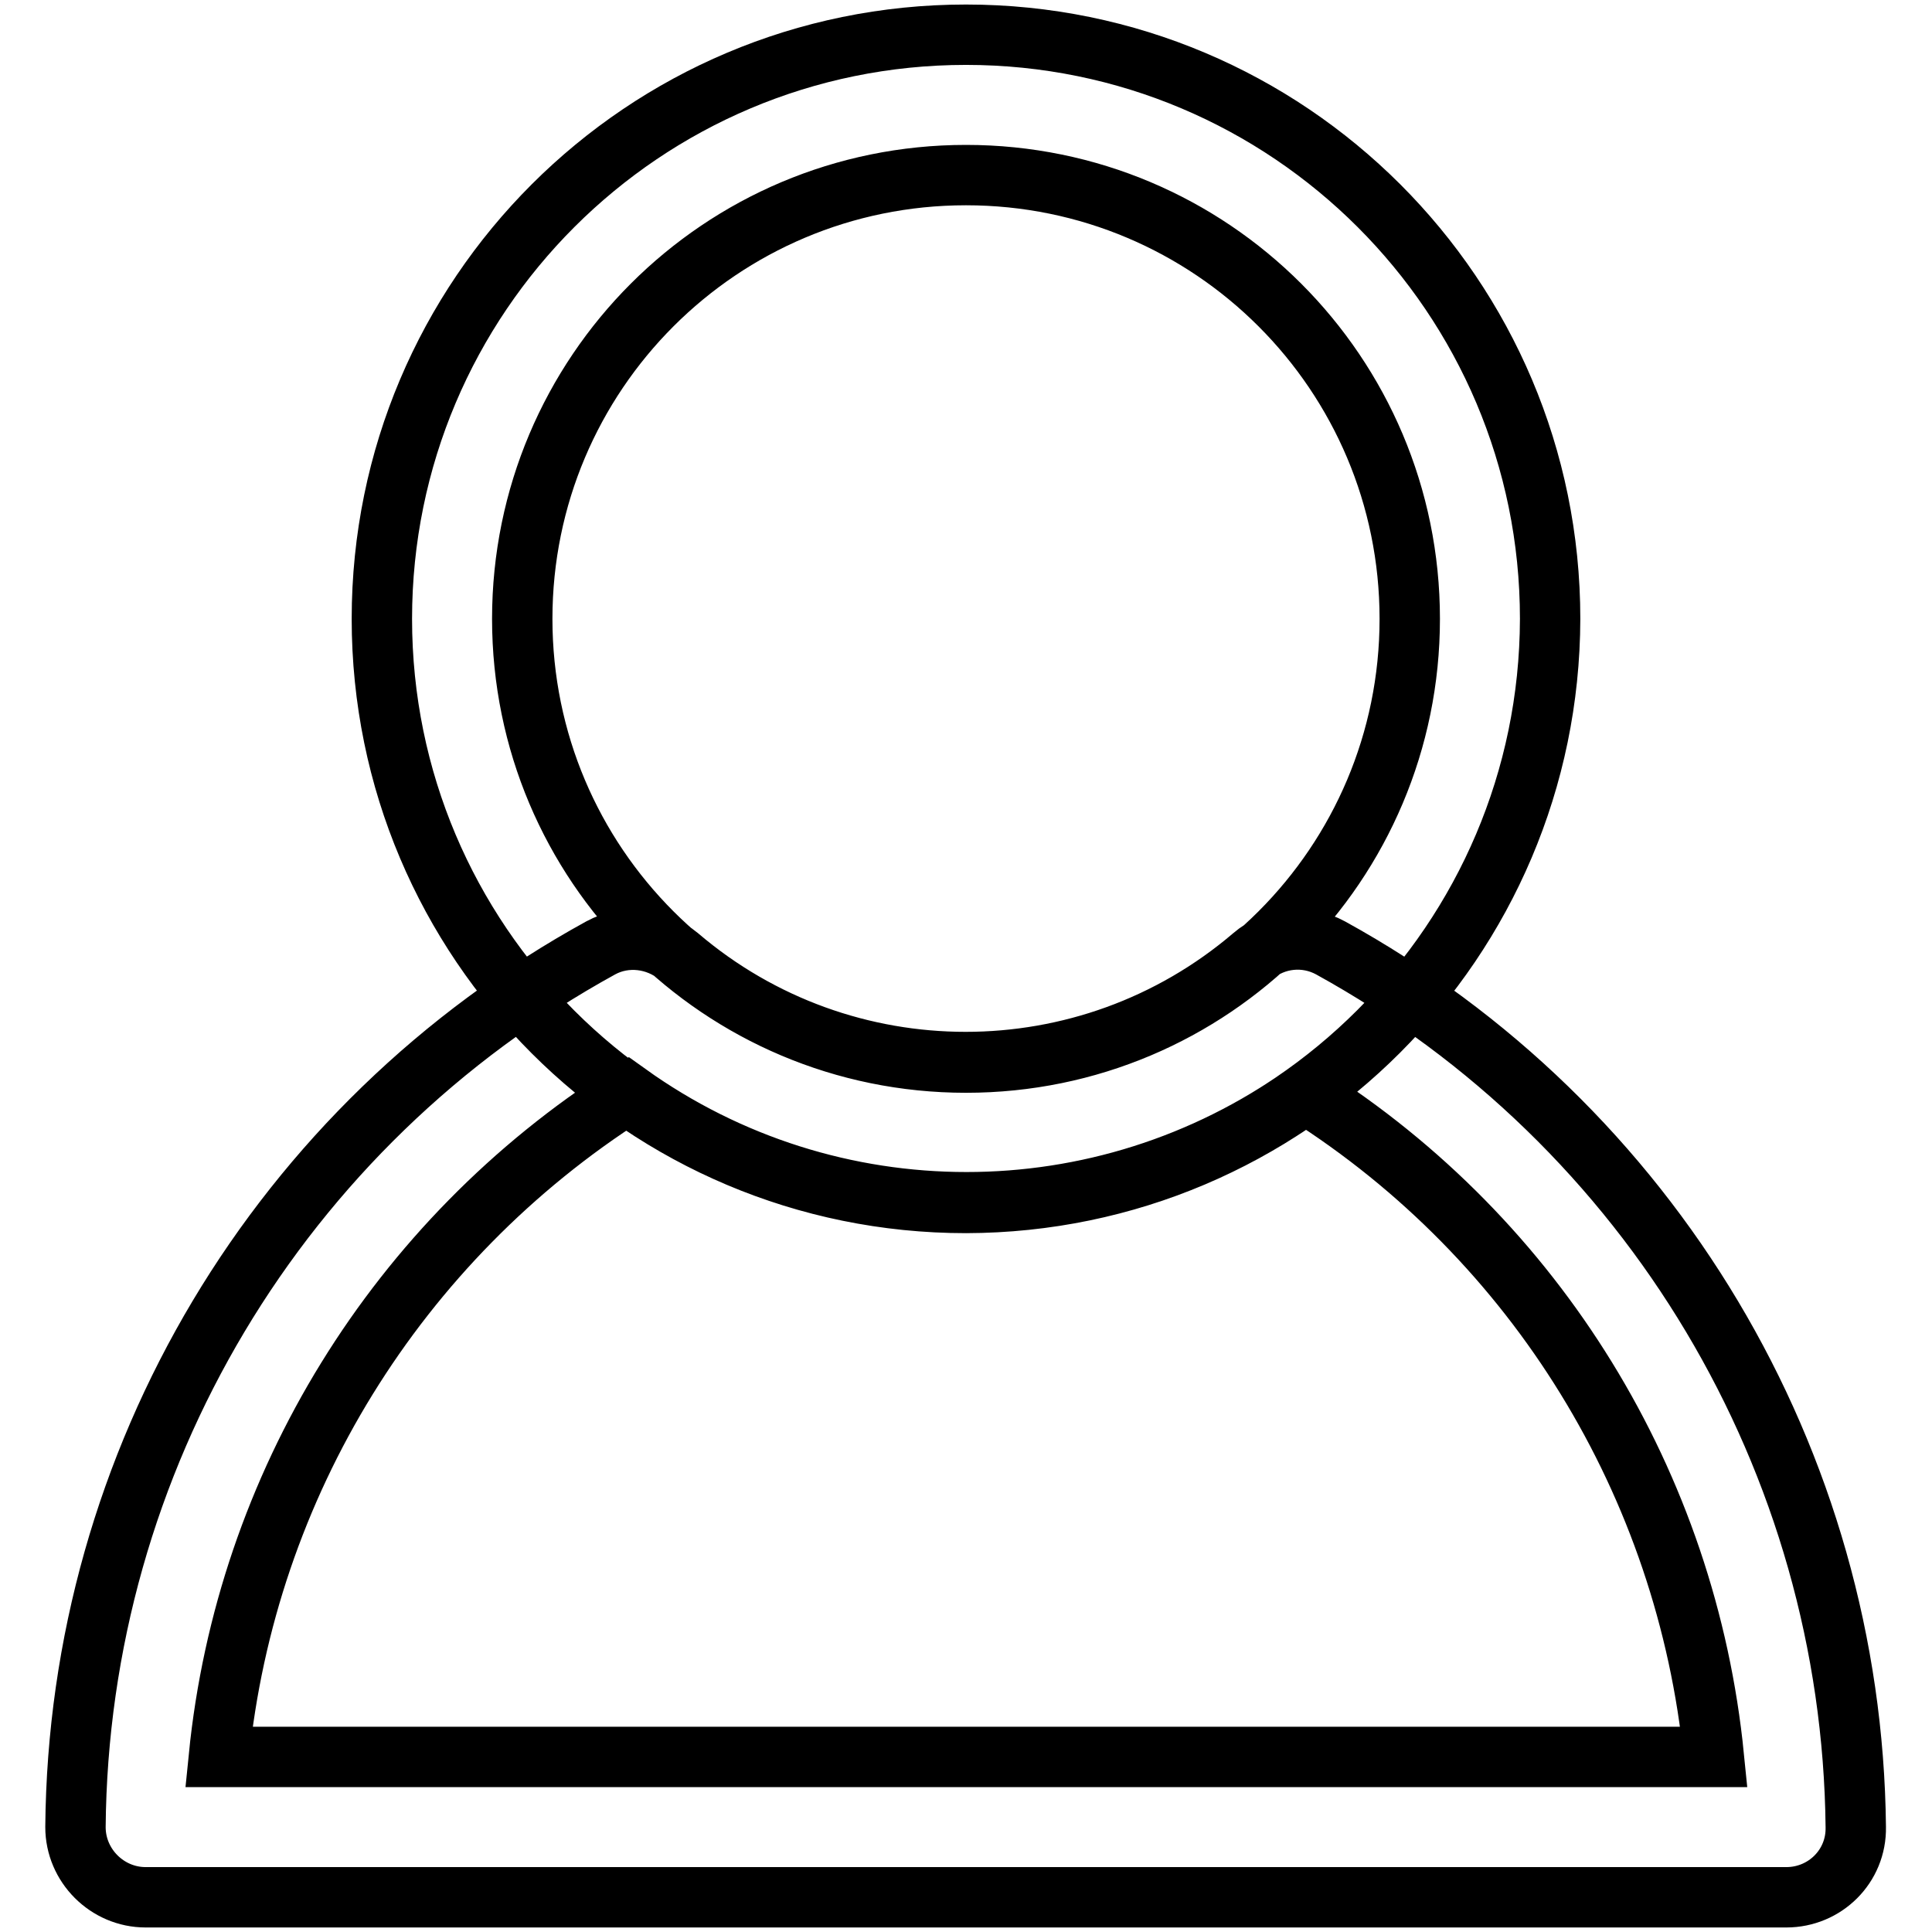
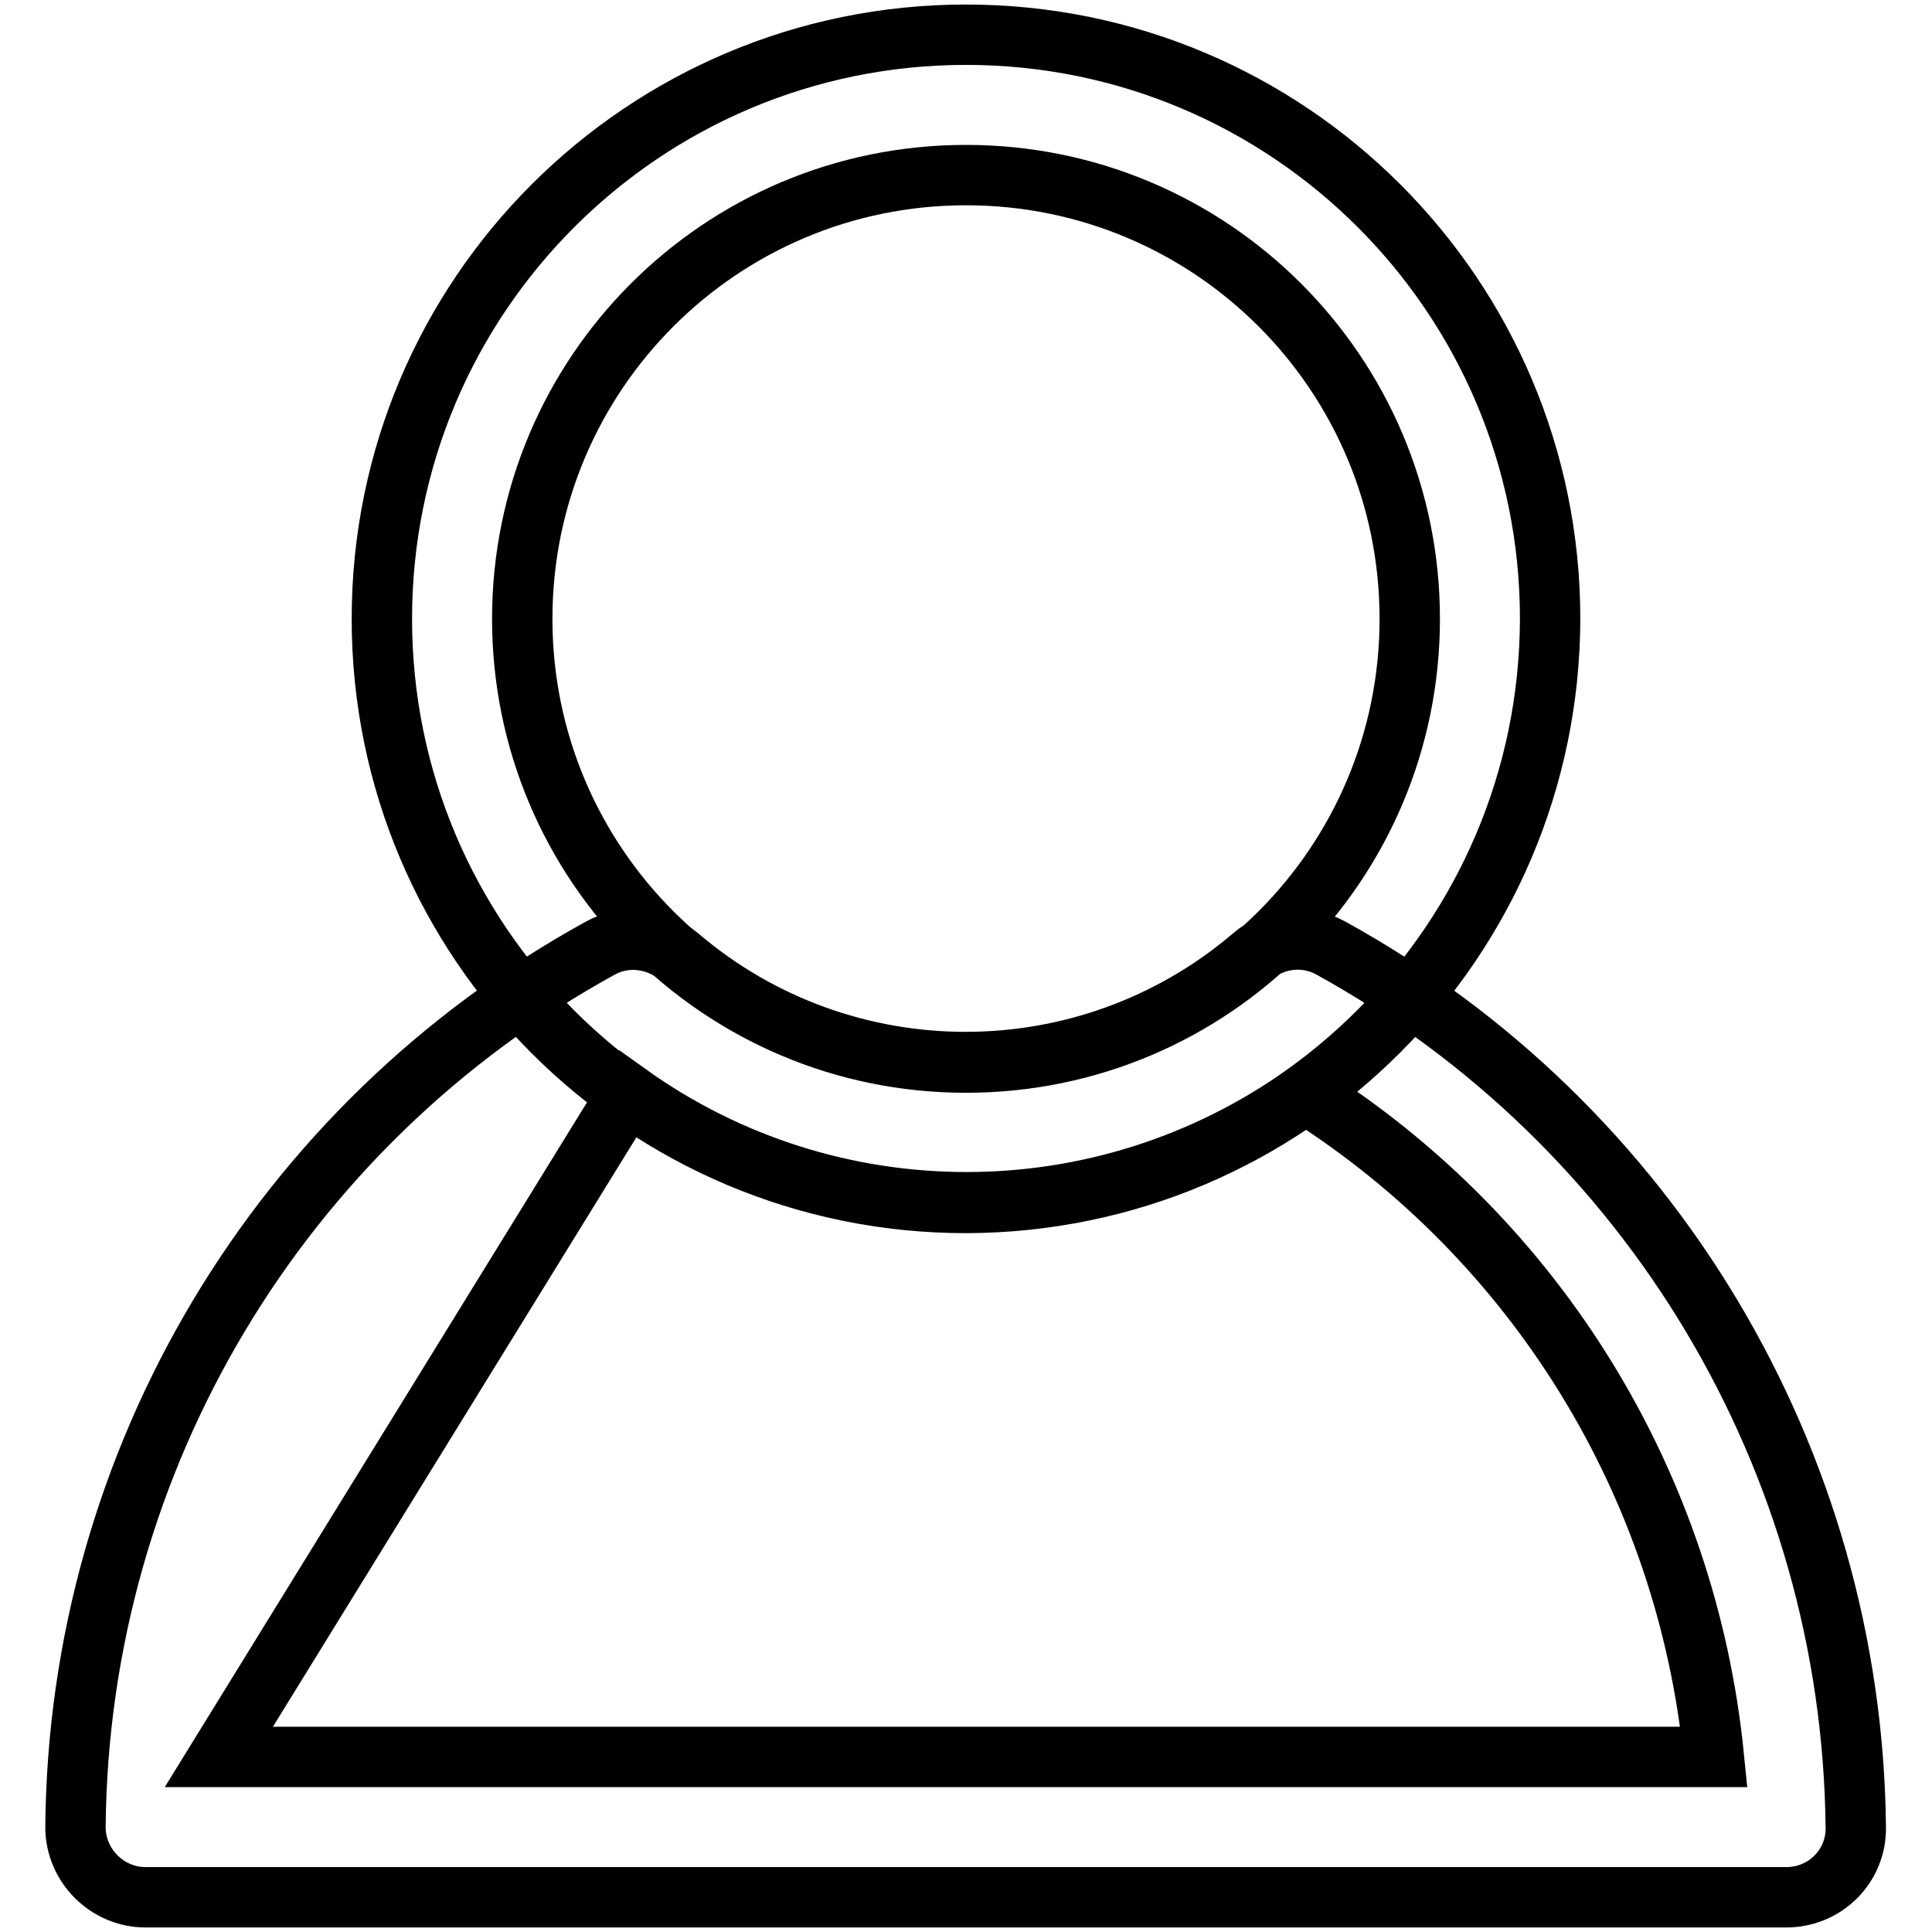
<svg xmlns="http://www.w3.org/2000/svg" version="1.1" x="0px" y="0px" viewBox="0 0 256 256" enable-background="new 0 0 256 256" xml:space="preserve">
  <g>
-     <path stroke-width="8" fill-opacity="0" stroke="#000000" d="M128,159.4c-42.7,0-77.4-34.6-77.4-77.4S85.3,4.6,128,4.6c42.7,0,77.4,34.6,77.4,77.4 C205.3,124.7,170.7,159.3,128,159.4z M128,23.2c-32.5,0-58.8,26.3-58.8,58.8c0,32.5,26.3,58.8,58.8,58.8s58.8-26.3,58.8-58.8 C186.8,49.5,160.5,23.2,128,23.2z M236.7,251.4H19.3c-5.1,0-9.3-4.2-9.3-9.3c0.4-48.6,27-93.1,69.6-116.5c3.3-1.8,7.4-1.3,10.3,1.1 c21.9,18.7,54.2,18.7,76.1,0c2.9-2.5,7-2.9,10.3-1.1c42.5,23.4,69.1,68,69.6,116.5C246,247.3,241.8,251.4,236.7,251.4z M29,232.8 h198.1c-3.6-36.1-23.5-68.5-54.1-87.9c-26.9,19.2-63,19.2-89.8,0C52.6,164.4,32.6,196.8,29,232.8z" />
+     <path stroke-width="8" fill-opacity="0" stroke="#000000" d="M128,159.4c-42.7,0-77.4-34.6-77.4-77.4S85.3,4.6,128,4.6c42.7,0,77.4,34.6,77.4,77.4 C205.3,124.7,170.7,159.3,128,159.4z M128,23.2c-32.5,0-58.8,26.3-58.8,58.8c0,32.5,26.3,58.8,58.8,58.8s58.8-26.3,58.8-58.8 C186.8,49.5,160.5,23.2,128,23.2z M236.7,251.4H19.3c-5.1,0-9.3-4.2-9.3-9.3c0.4-48.6,27-93.1,69.6-116.5c3.3-1.8,7.4-1.3,10.3,1.1 c21.9,18.7,54.2,18.7,76.1,0c2.9-2.5,7-2.9,10.3-1.1c42.5,23.4,69.1,68,69.6,116.5C246,247.3,241.8,251.4,236.7,251.4z M29,232.8 h198.1c-3.6-36.1-23.5-68.5-54.1-87.9c-26.9,19.2-63,19.2-89.8,0z" />
  </g>
</svg>